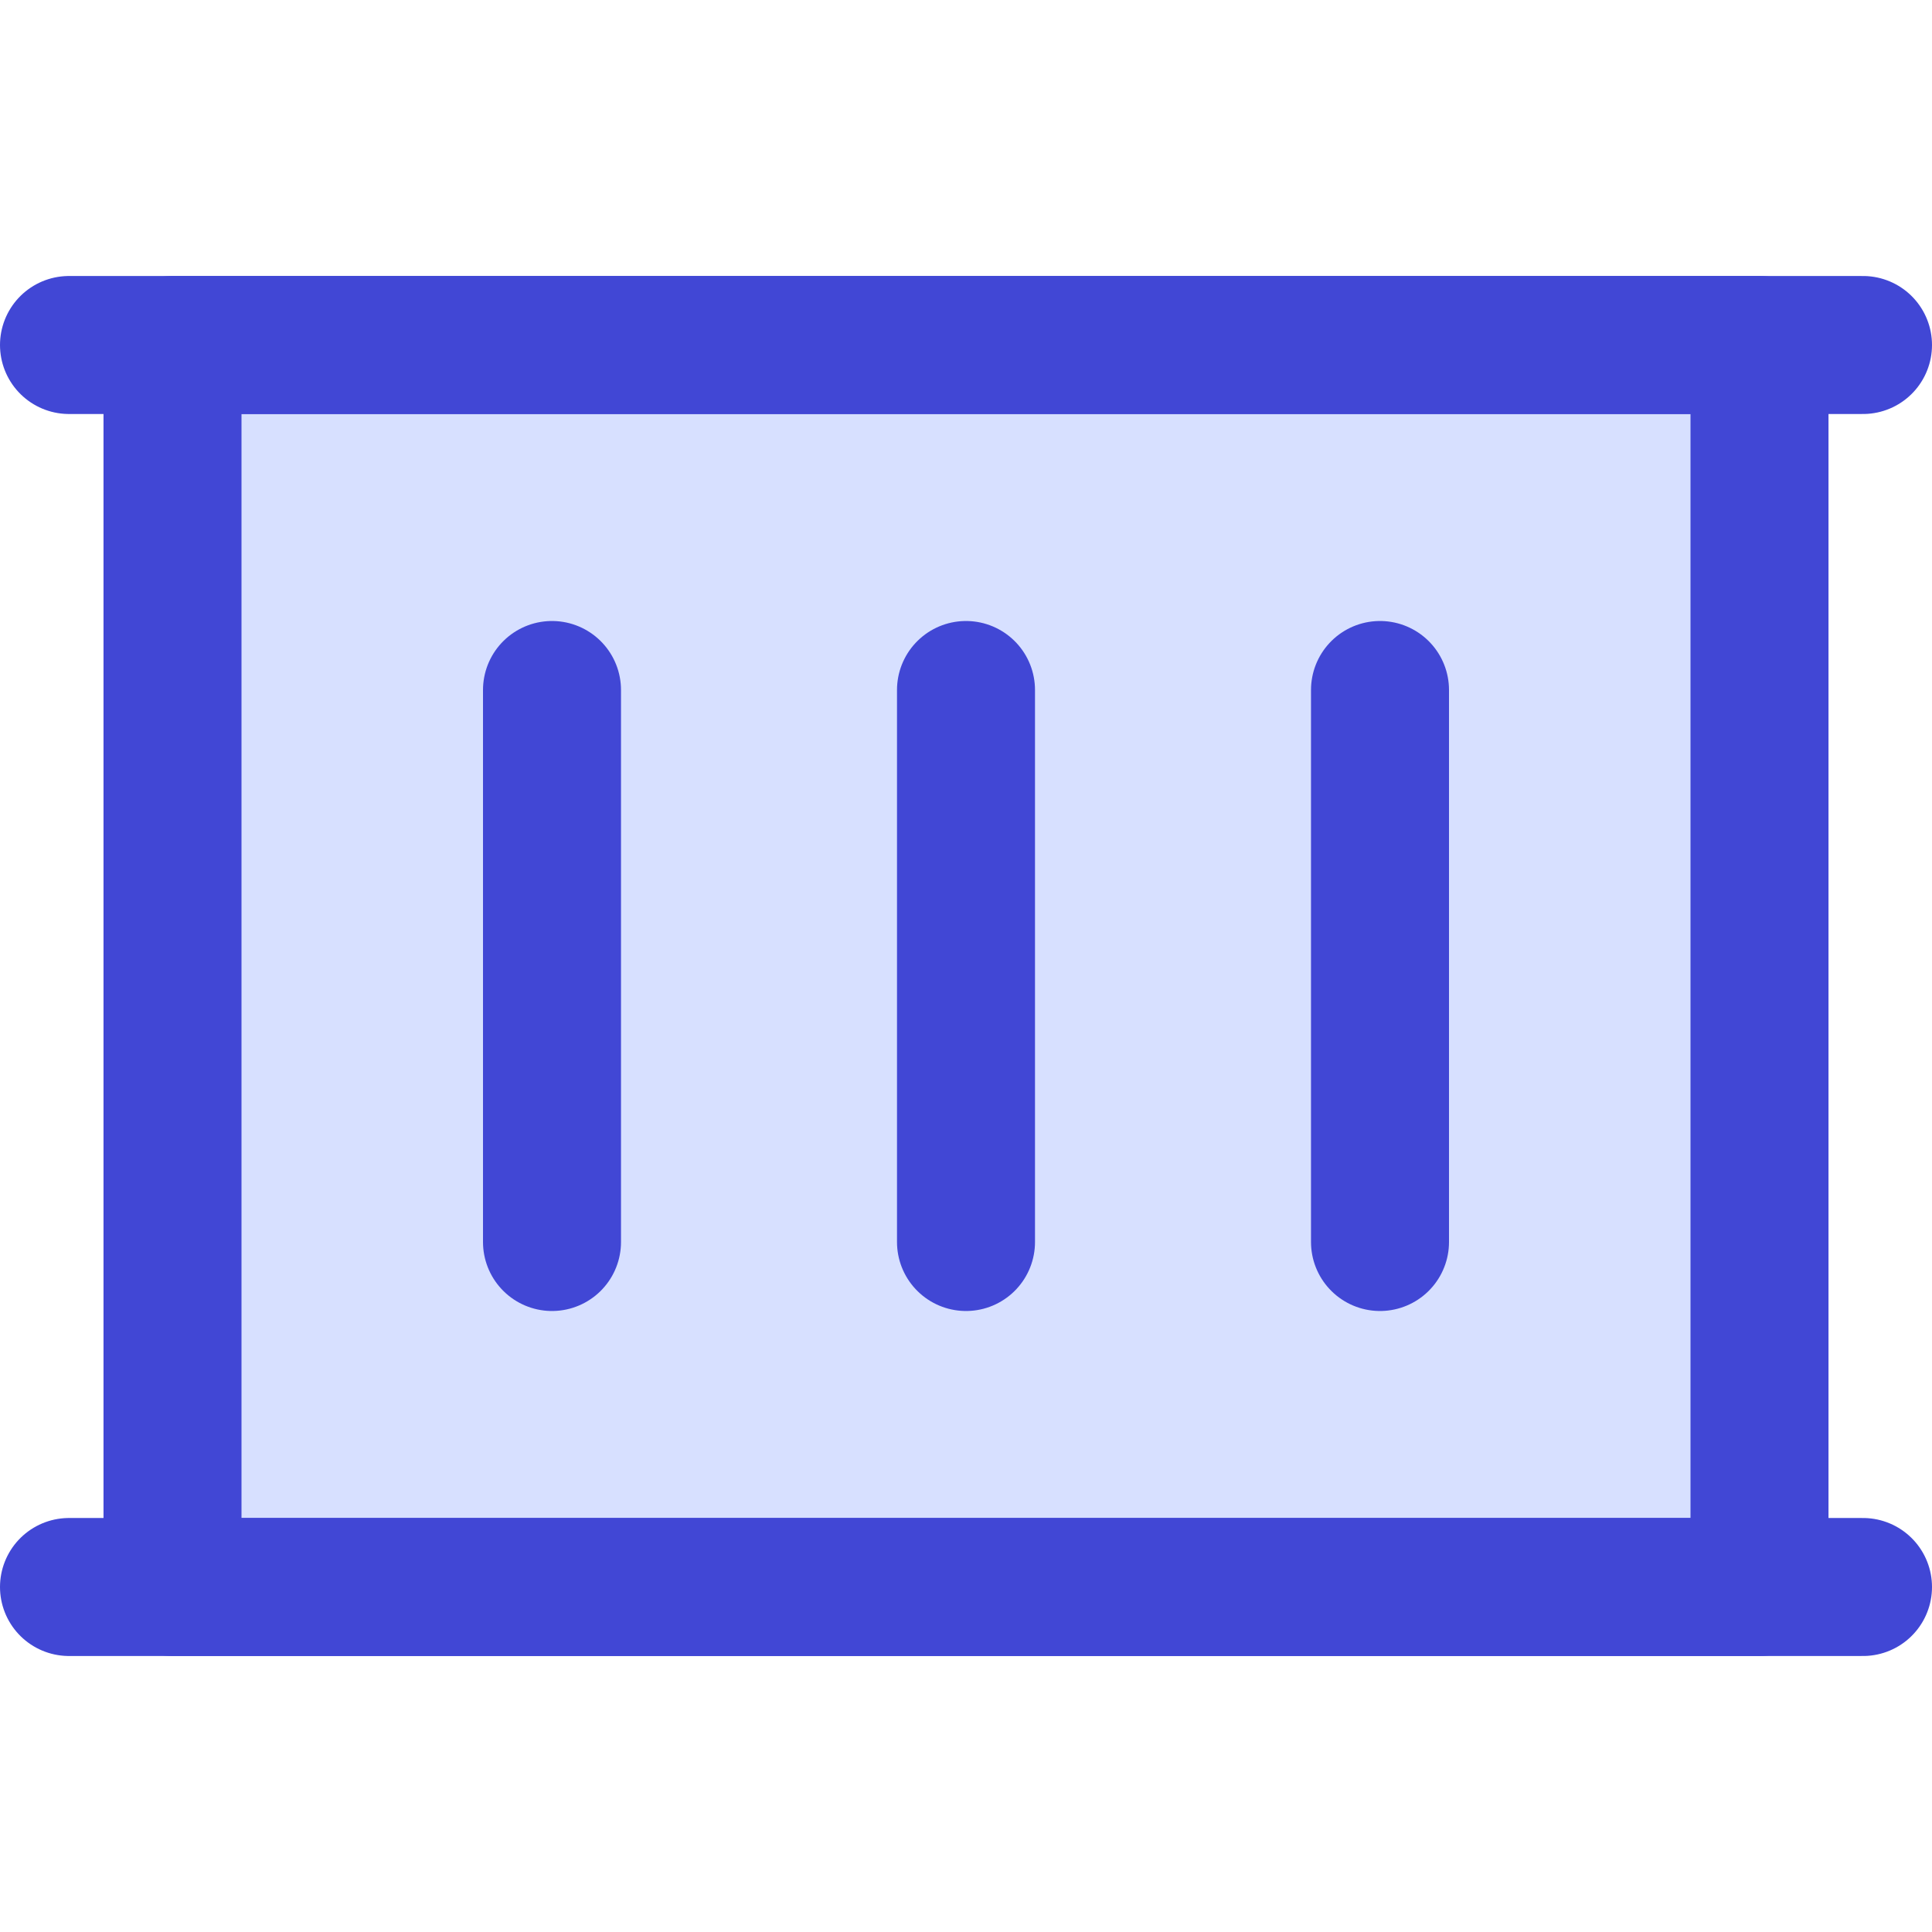
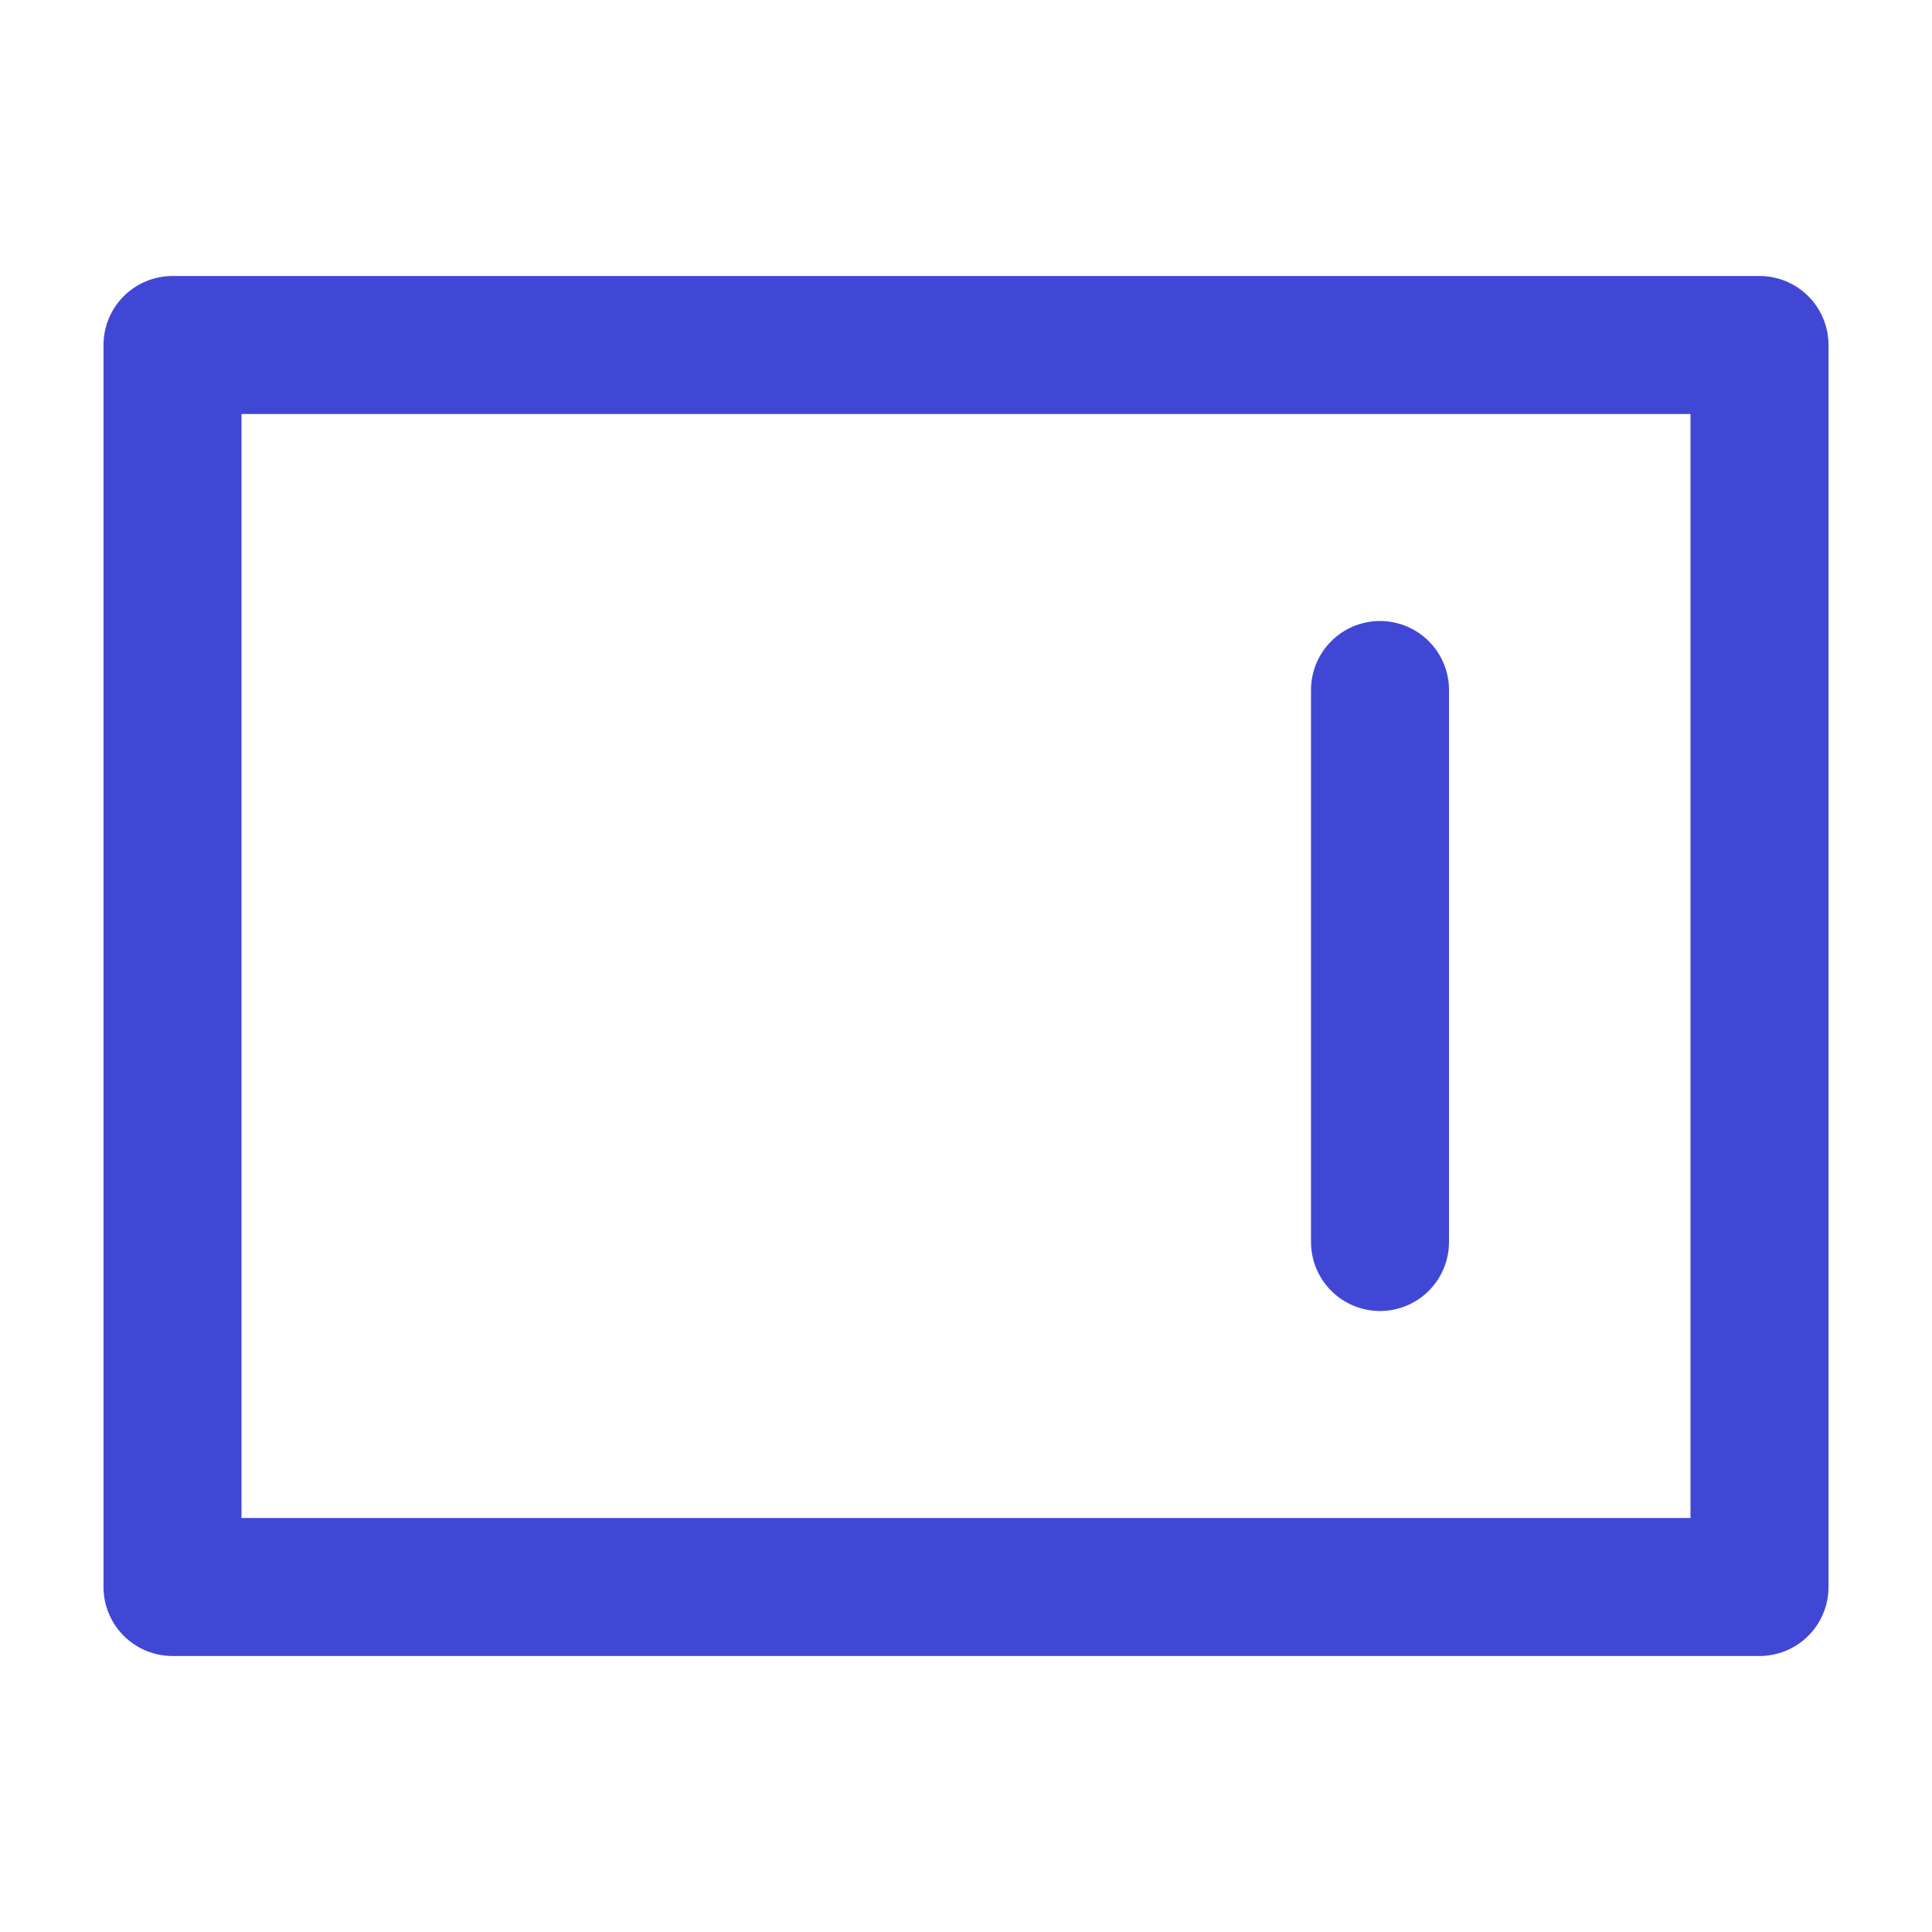
<svg xmlns="http://www.w3.org/2000/svg" viewBox="0 0 14 14" fill="none" id="Container--Streamline-Core">
  <desc>Container Streamline Icon: https://streamlinehq.com</desc>
  <g id="container--box-package-label-delivery-shipment-shipping-container">
-     <path id="Vector" d="M12.75 11.5v-9H1.25v9h11.5Z" fill="#d7e0ff" stroke-width="1" />
-     <path id="Vector_2" d="M12.75 11.5v-9H1.25v9h11.5Z" stroke="#4147d5" stroke-linecap="round" stroke-linejoin="round" stroke-width="1" />
-     <path id="Vector_3" d="m13.5 2.5 -13 0" stroke="#4147d5" stroke-linecap="round" stroke-linejoin="round" stroke-width="1" />
-     <path id="Vector_4" d="m13.5 11.5 -13 0" stroke="#4147d5" stroke-linecap="round" stroke-linejoin="round" stroke-width="1" />
-     <path id="Vector_5" d="M4 5v4" stroke="#4147d5" stroke-linecap="round" stroke-linejoin="round" stroke-width="1" />
-     <path id="Vector_6" d="M7 5v4" stroke="#4147d5" stroke-linecap="round" stroke-linejoin="round" stroke-width="1" />
+     <path id="Vector_2" d="M12.75 11.5v-9H1.25v9h11.5" stroke="#4147d5" stroke-linecap="round" stroke-linejoin="round" stroke-width="1" />
    <path id="Vector_7" d="M10 5v4" stroke="#4147d5" stroke-linecap="round" stroke-linejoin="round" stroke-width="1" />
  </g>
</svg>